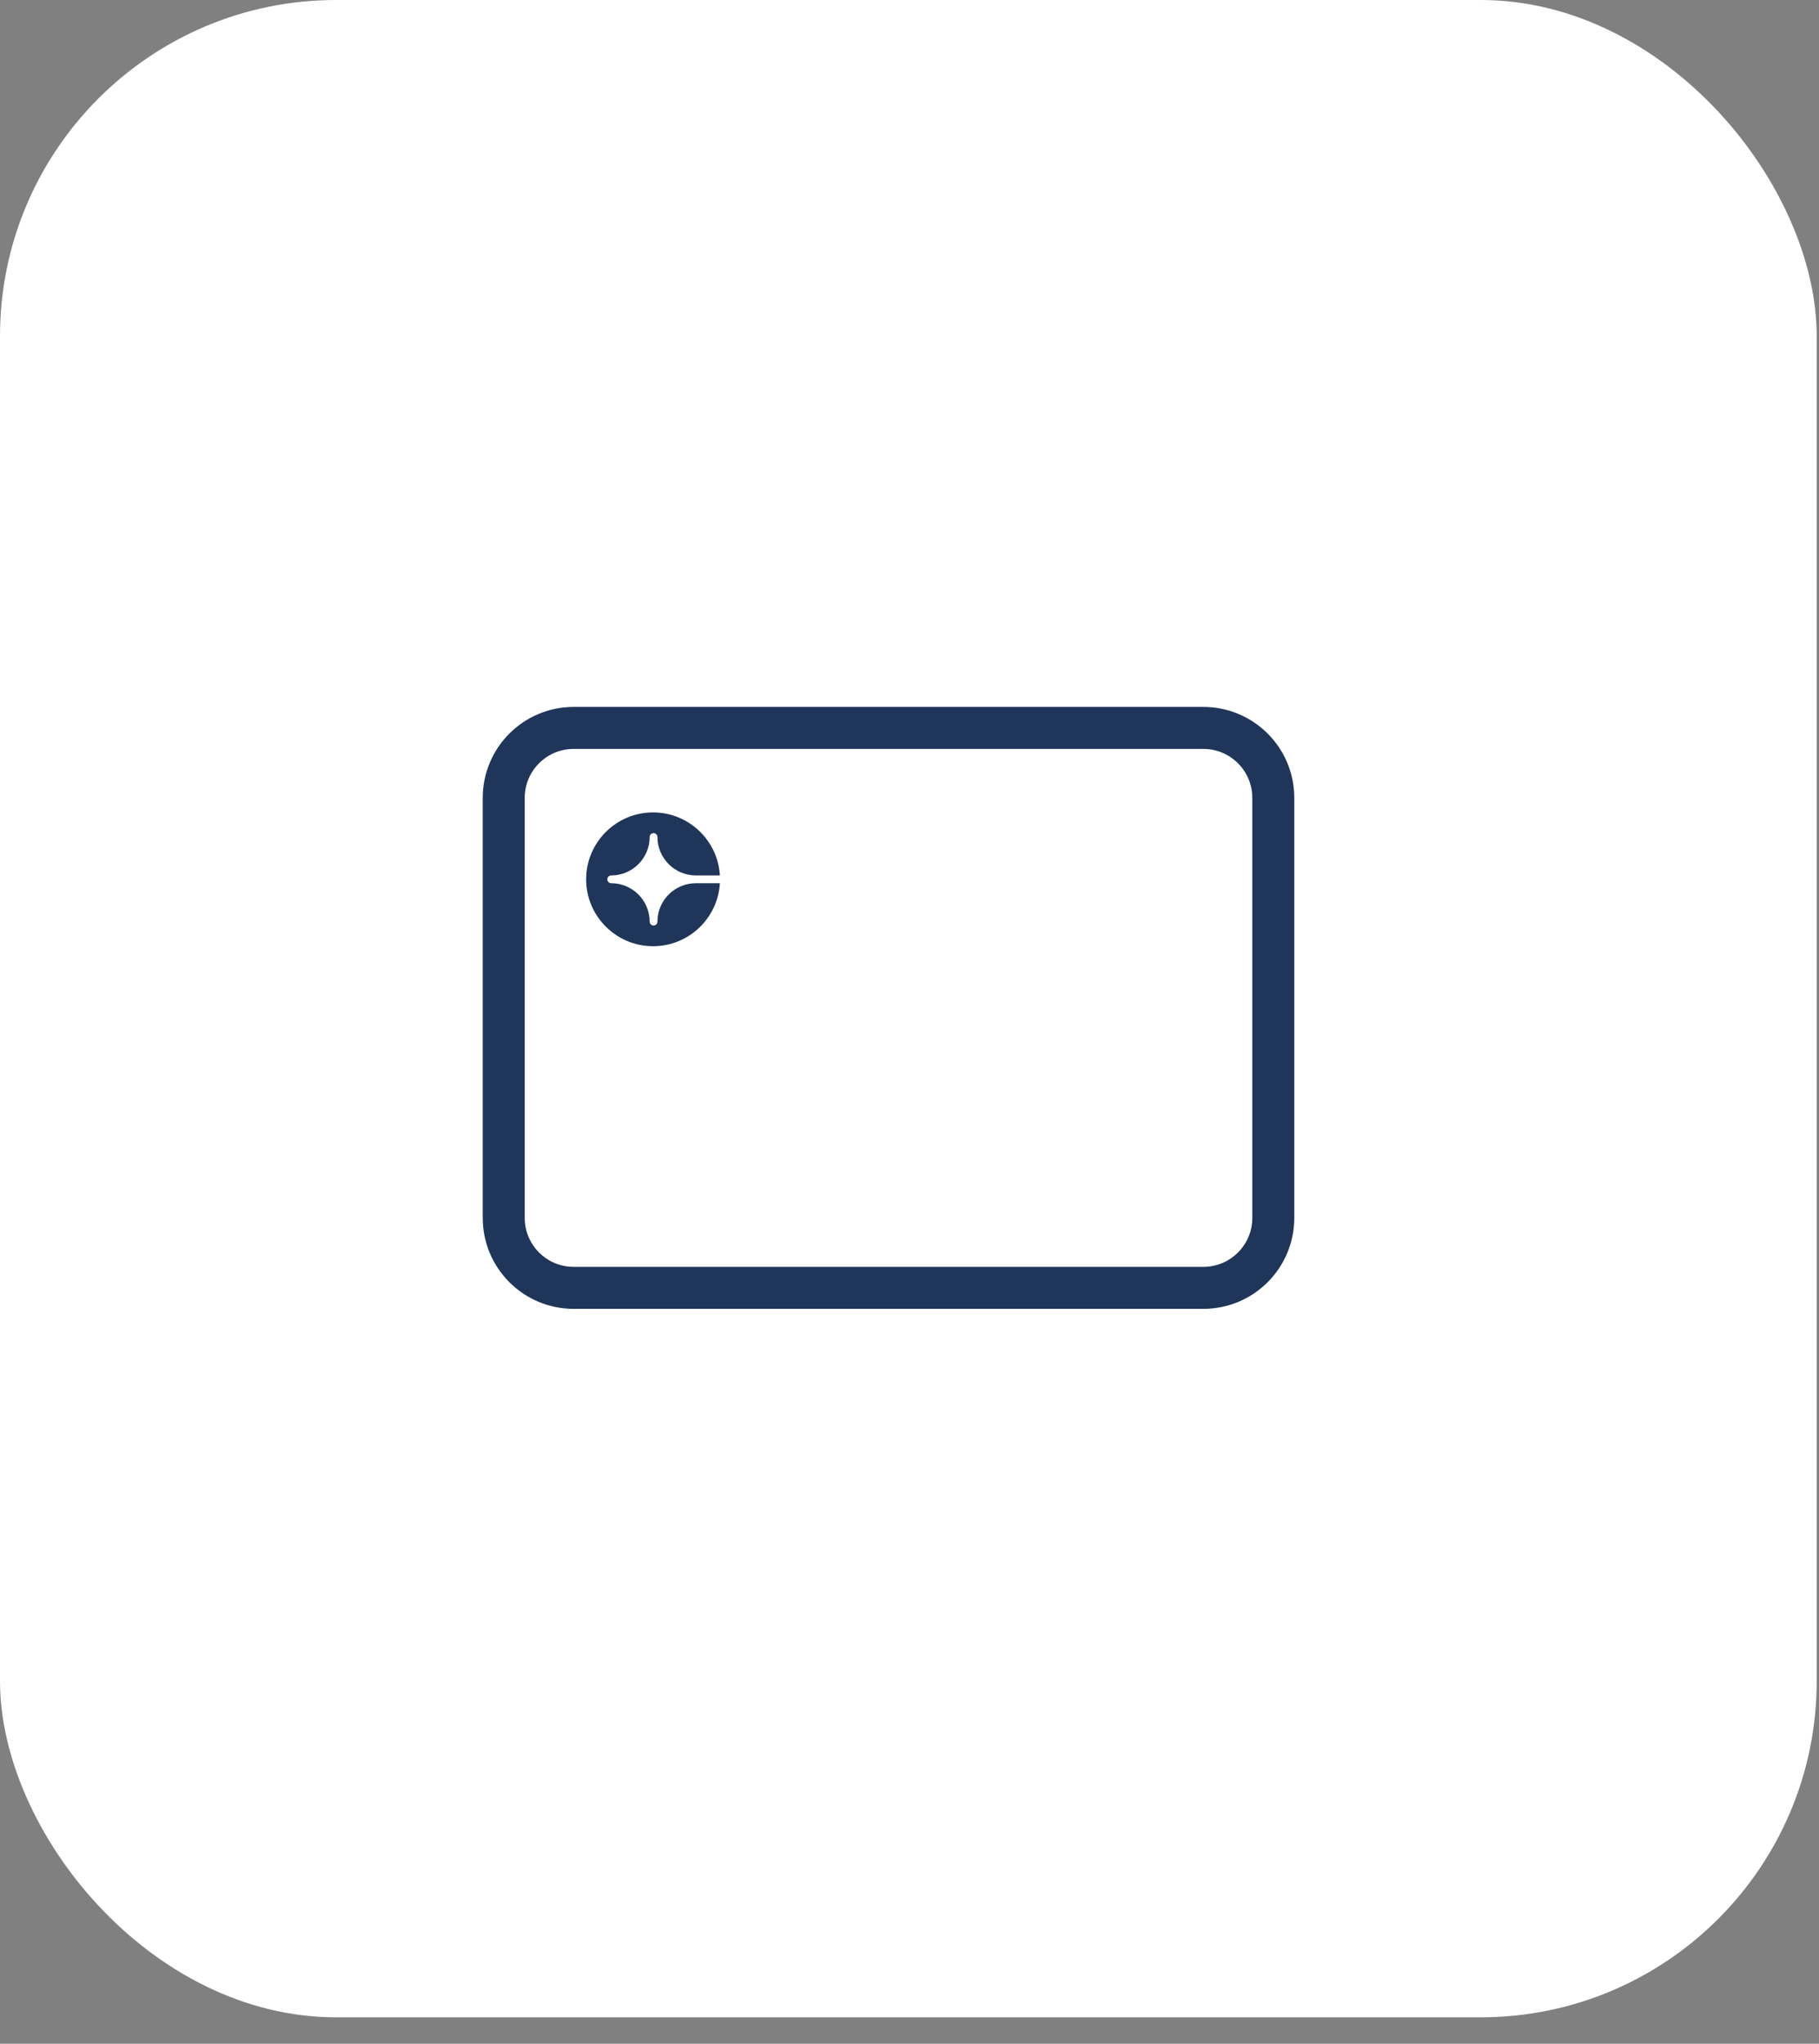
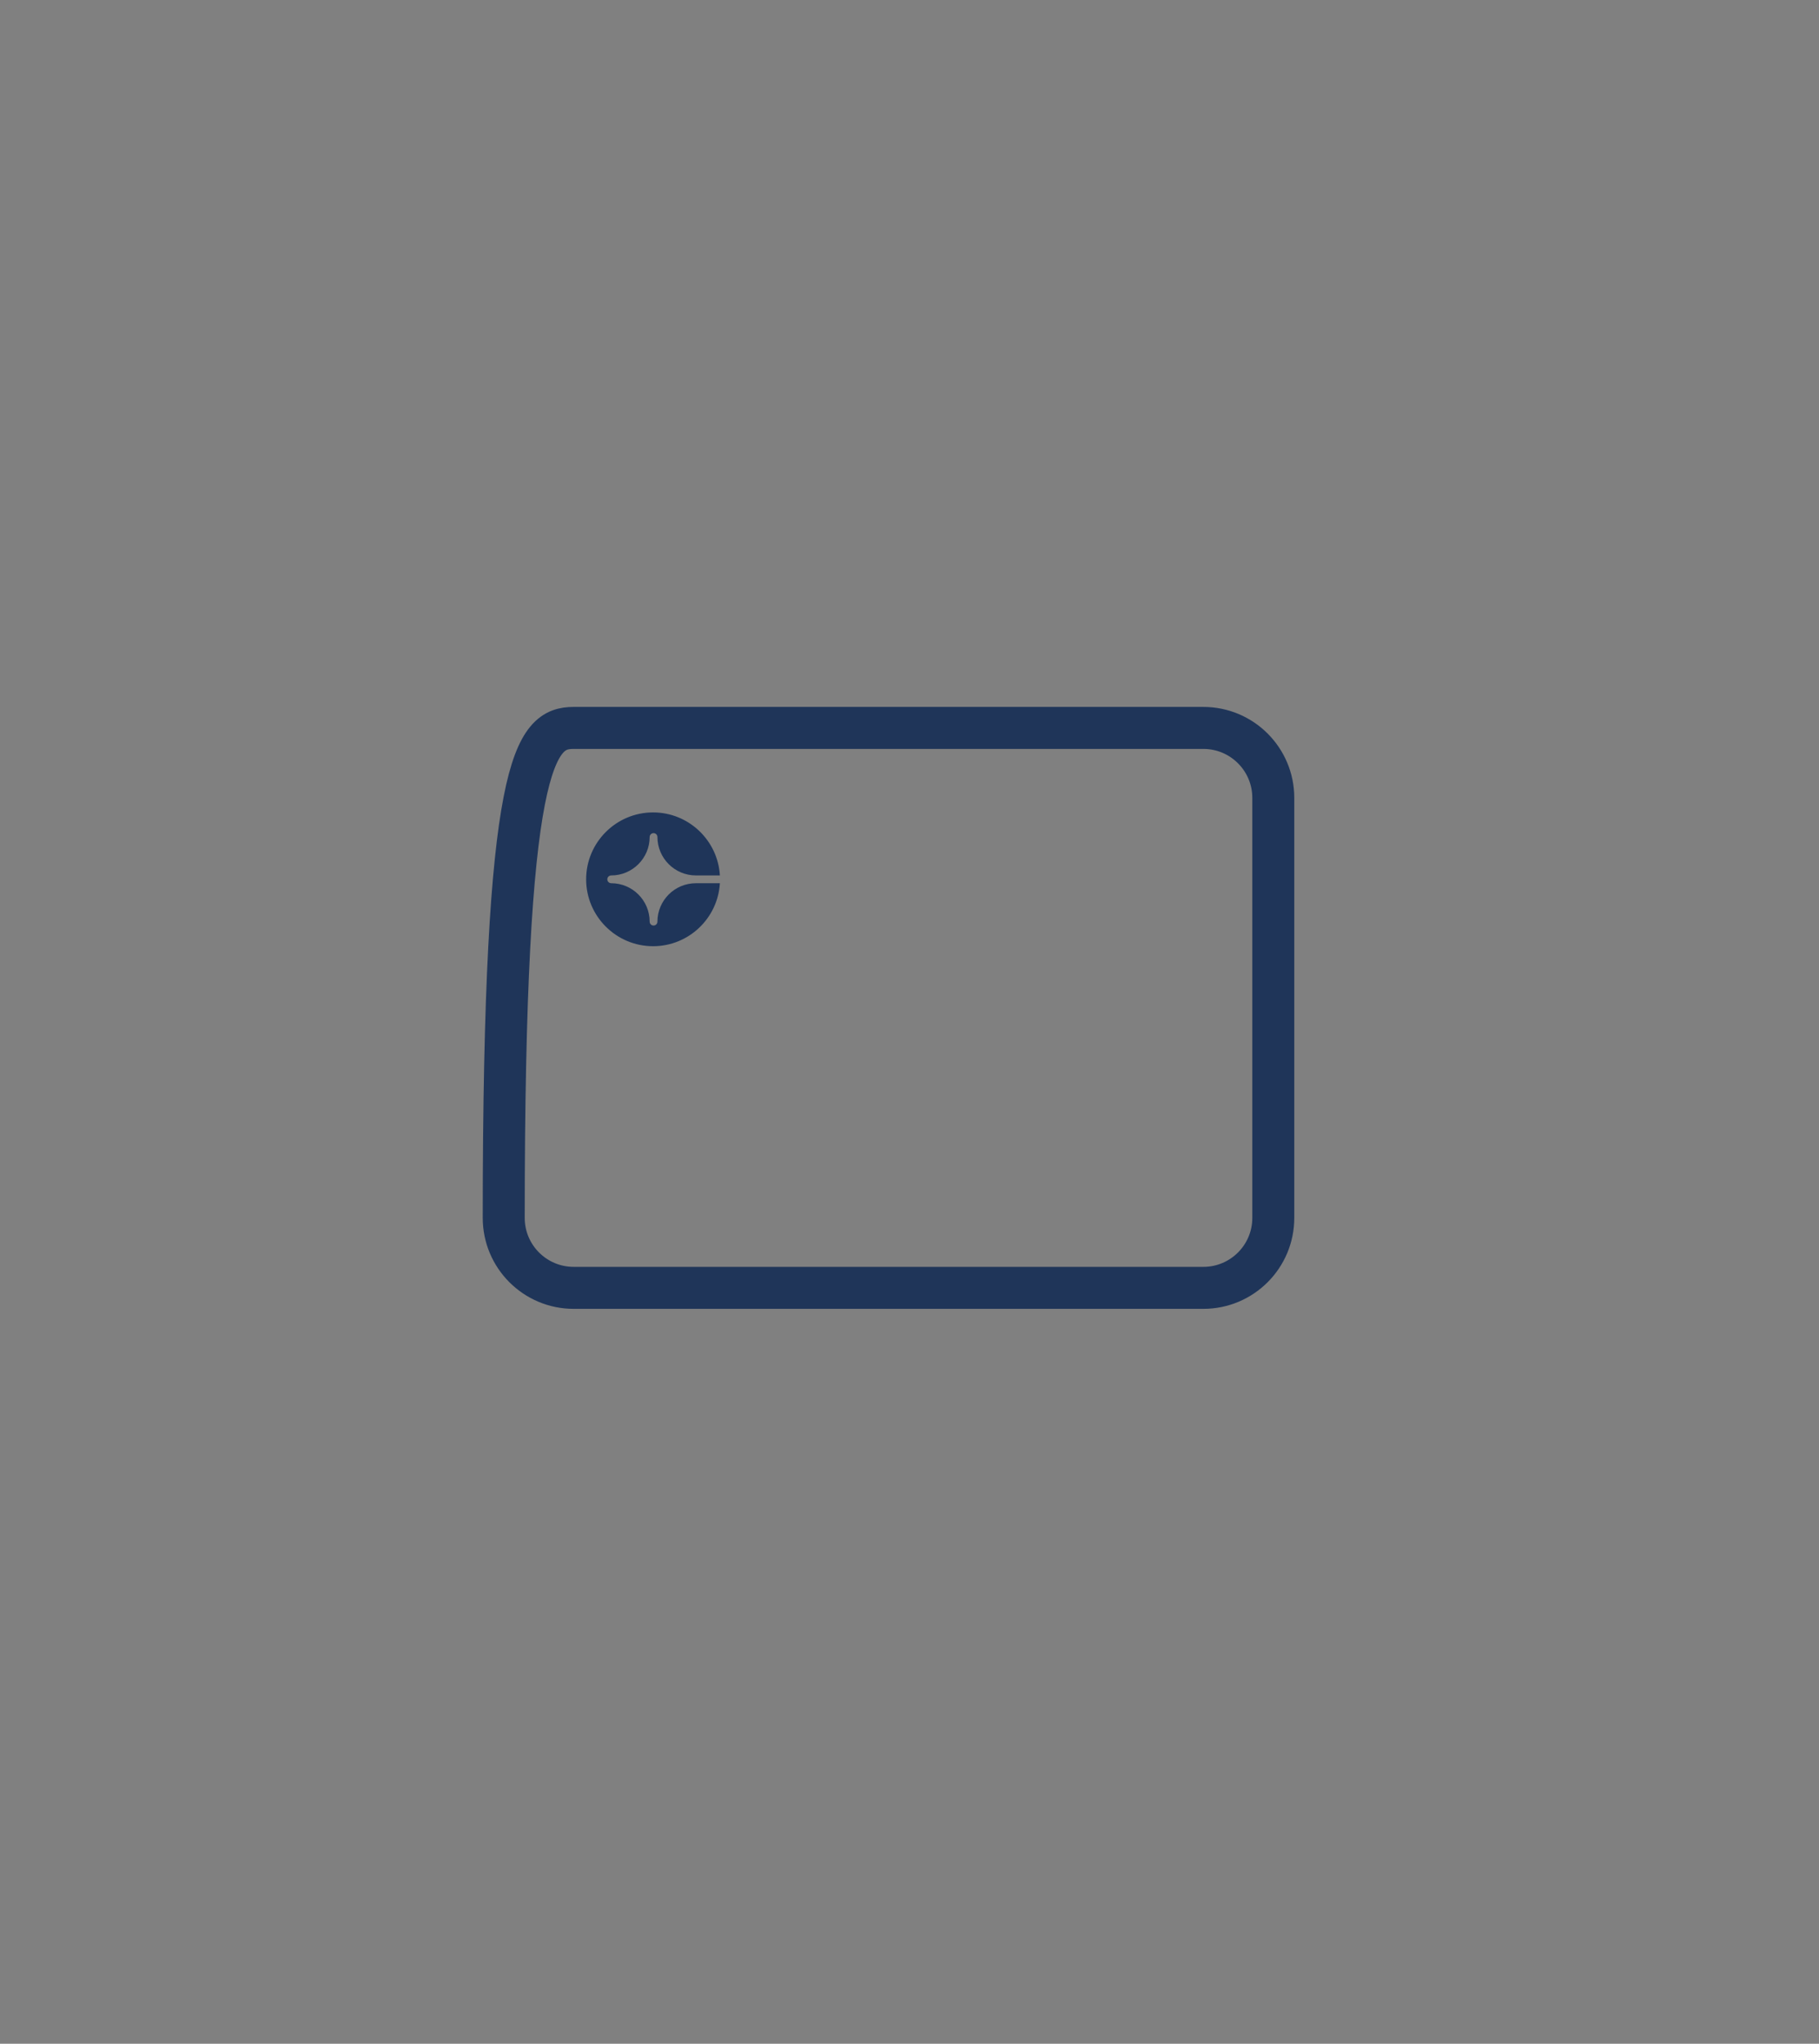
<svg xmlns="http://www.w3.org/2000/svg" width="65" height="73" viewBox="0 0 65 73" fill="none">
  <rect x="0" y="0" width="65" height="73" fill="#808080" stroke="none" />
-   <rect width="64.918" height="72.055" rx="12.009" fill="white" />
-   <path d="M43 46H20.5C19.119 46 18 44.881 18 43.5V28.5C18 27.119 19.119 26 20.5 26H43C44.381 26 45.5 27.119 45.5 28.5V43.5C45.5 44.881 44.381 46 43 46Z" stroke="#1F3559" stroke-width="1.5" stroke-miterlimit="10" stroke-linecap="round" stroke-linejoin="round" />
+   <path d="M43 46H20.5C19.119 46 18 44.881 18 43.5C18 27.119 19.119 26 20.5 26H43C44.381 26 45.5 27.119 45.5 28.5V43.5C45.5 44.881 44.381 46 43 46Z" stroke="#1F3559" stroke-width="1.5" stroke-miterlimit="10" stroke-linecap="round" stroke-linejoin="round" />
  <path fill-rule="evenodd" clip-rule="evenodd" d="M23.493 32.919C23.493 32.996 23.431 33.058 23.354 33.058C23.277 33.058 23.215 32.996 23.215 32.919C23.215 32.162 22.599 31.547 21.841 31.547C21.765 31.547 21.702 31.485 21.702 31.408C21.702 31.331 21.765 31.269 21.841 31.269C22.599 31.269 23.215 30.653 23.215 29.897C23.215 29.82 23.277 29.758 23.354 29.758C23.431 29.758 23.493 29.82 23.493 29.897C23.493 30.653 24.109 31.269 24.867 31.269H25.724C25.651 30.016 24.609 29.018 23.337 29.018C22.018 29.018 20.945 30.09 20.945 31.408C20.945 32.725 22.018 33.797 23.337 33.797C24.609 33.797 25.651 32.8 25.724 31.547H24.867C24.109 31.547 23.493 32.162 23.493 32.919" fill="#1F3559" />
</svg>